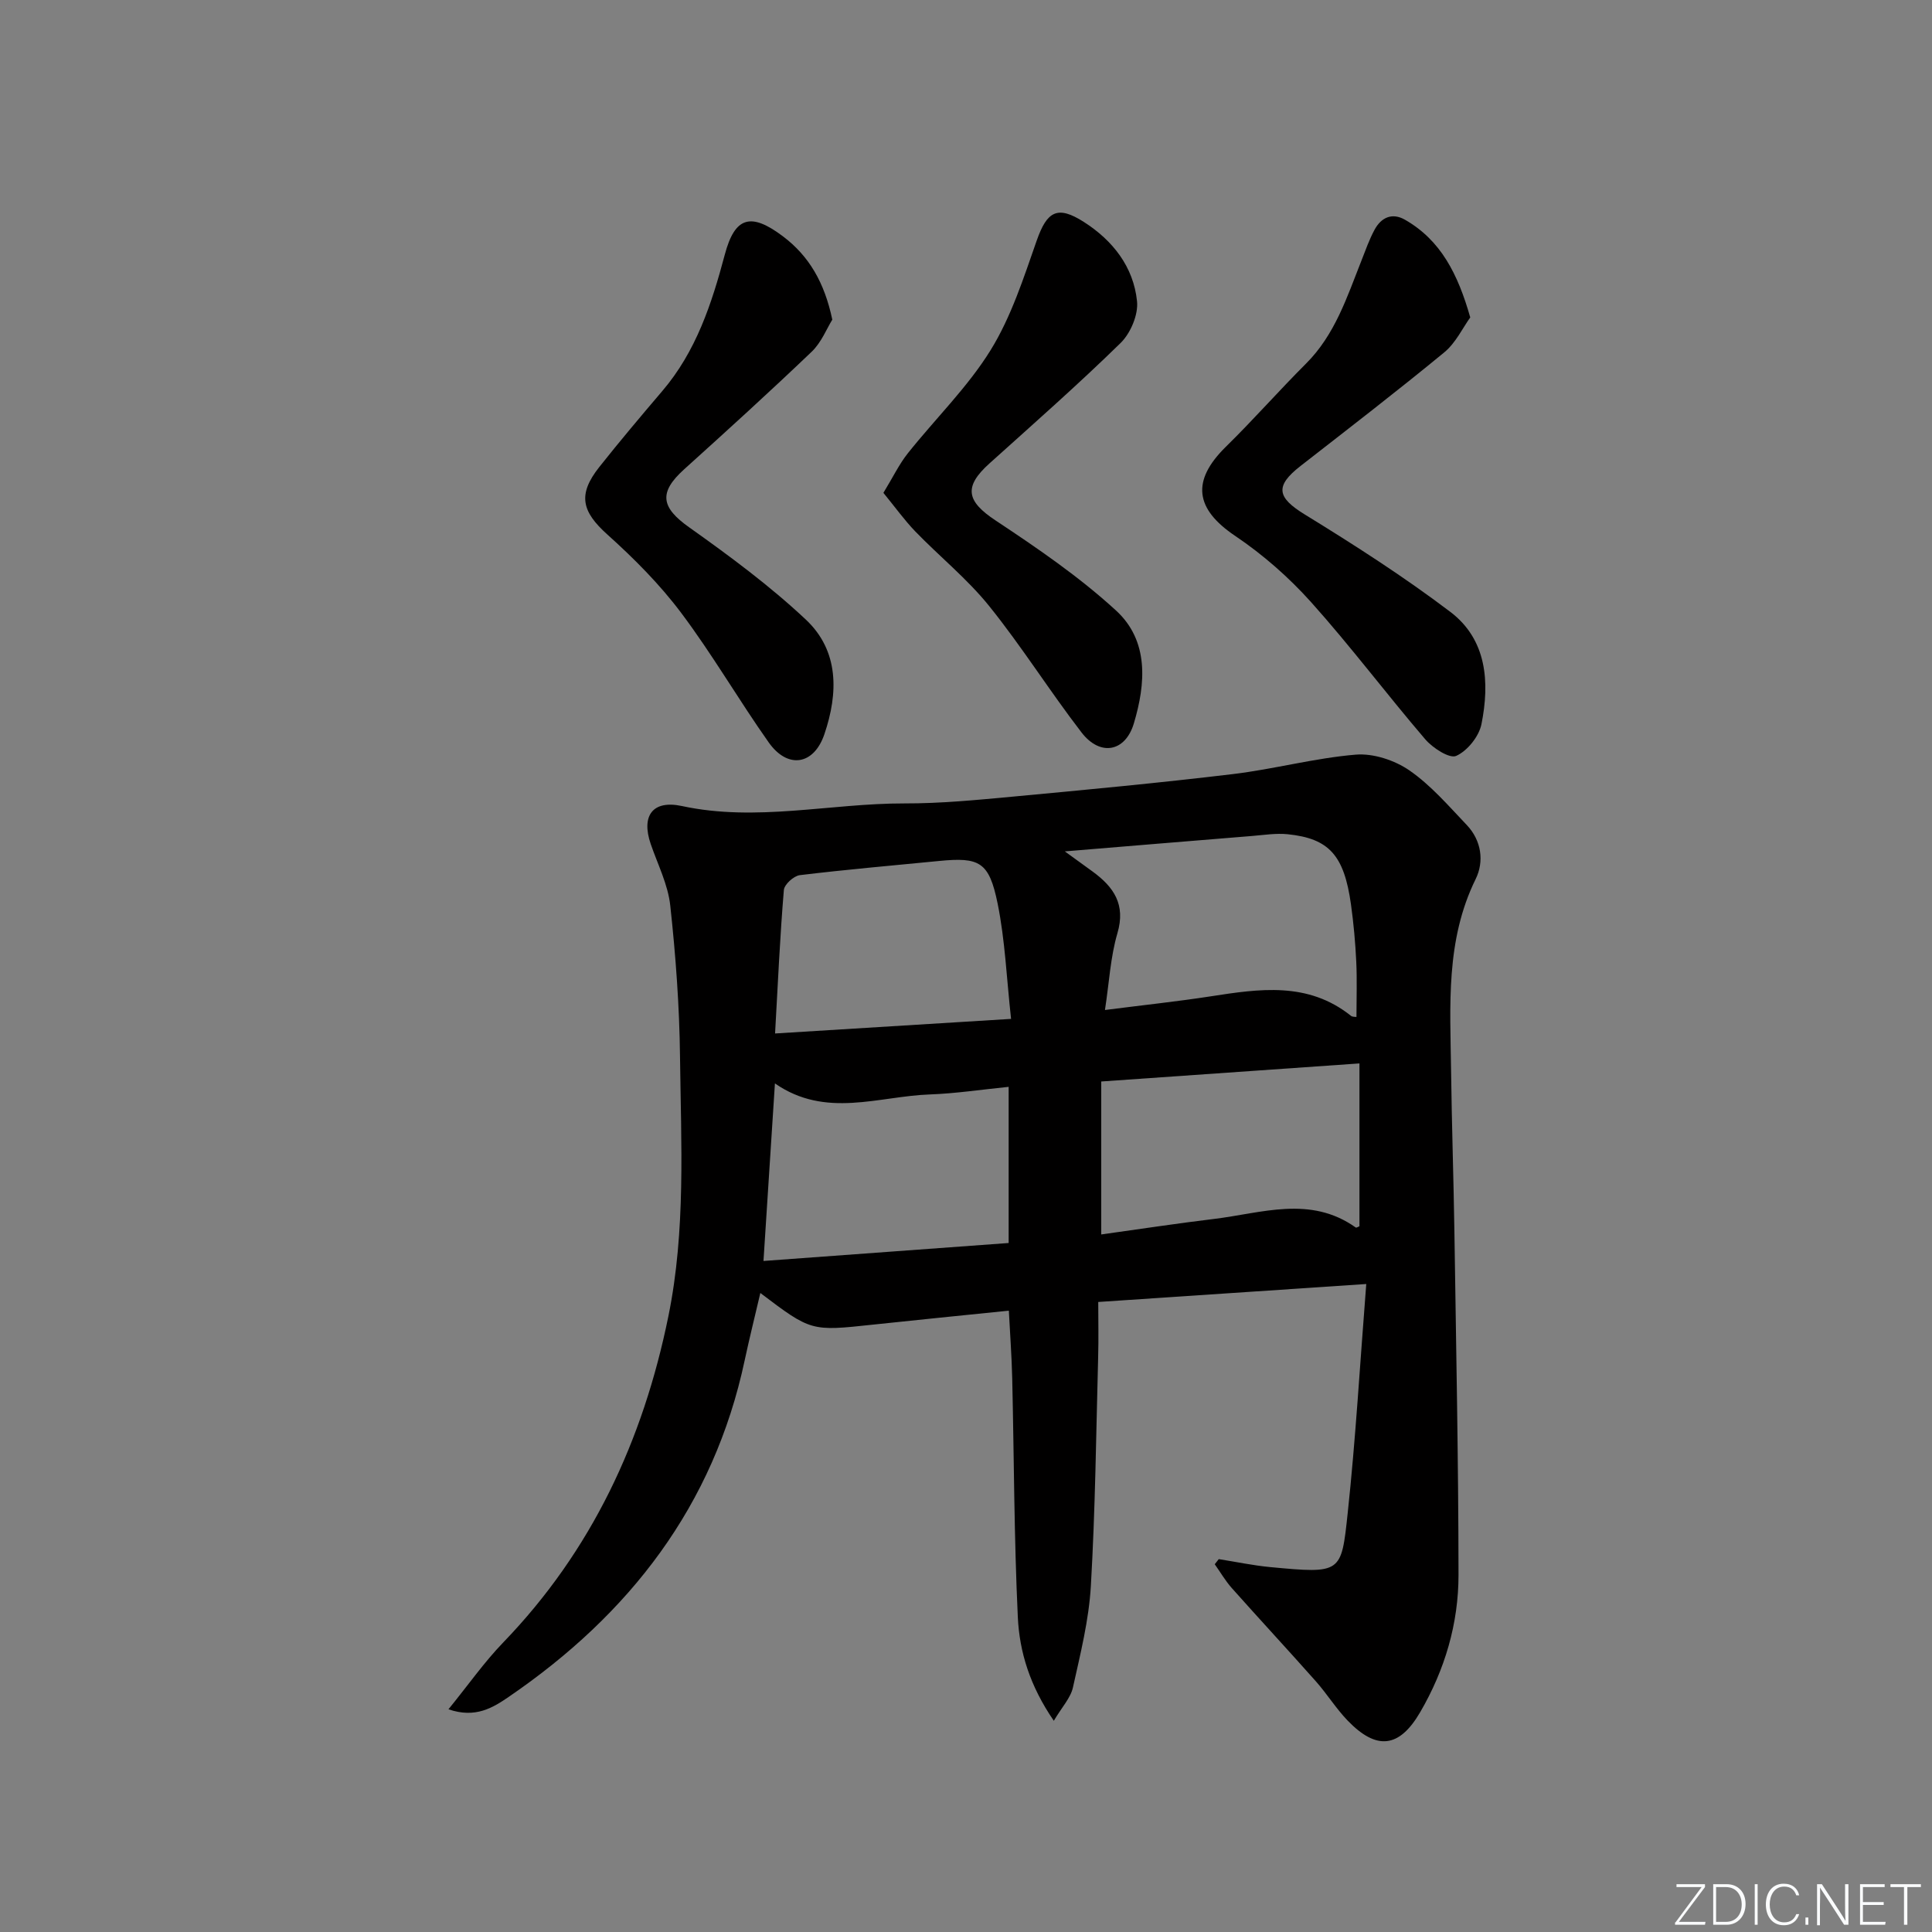
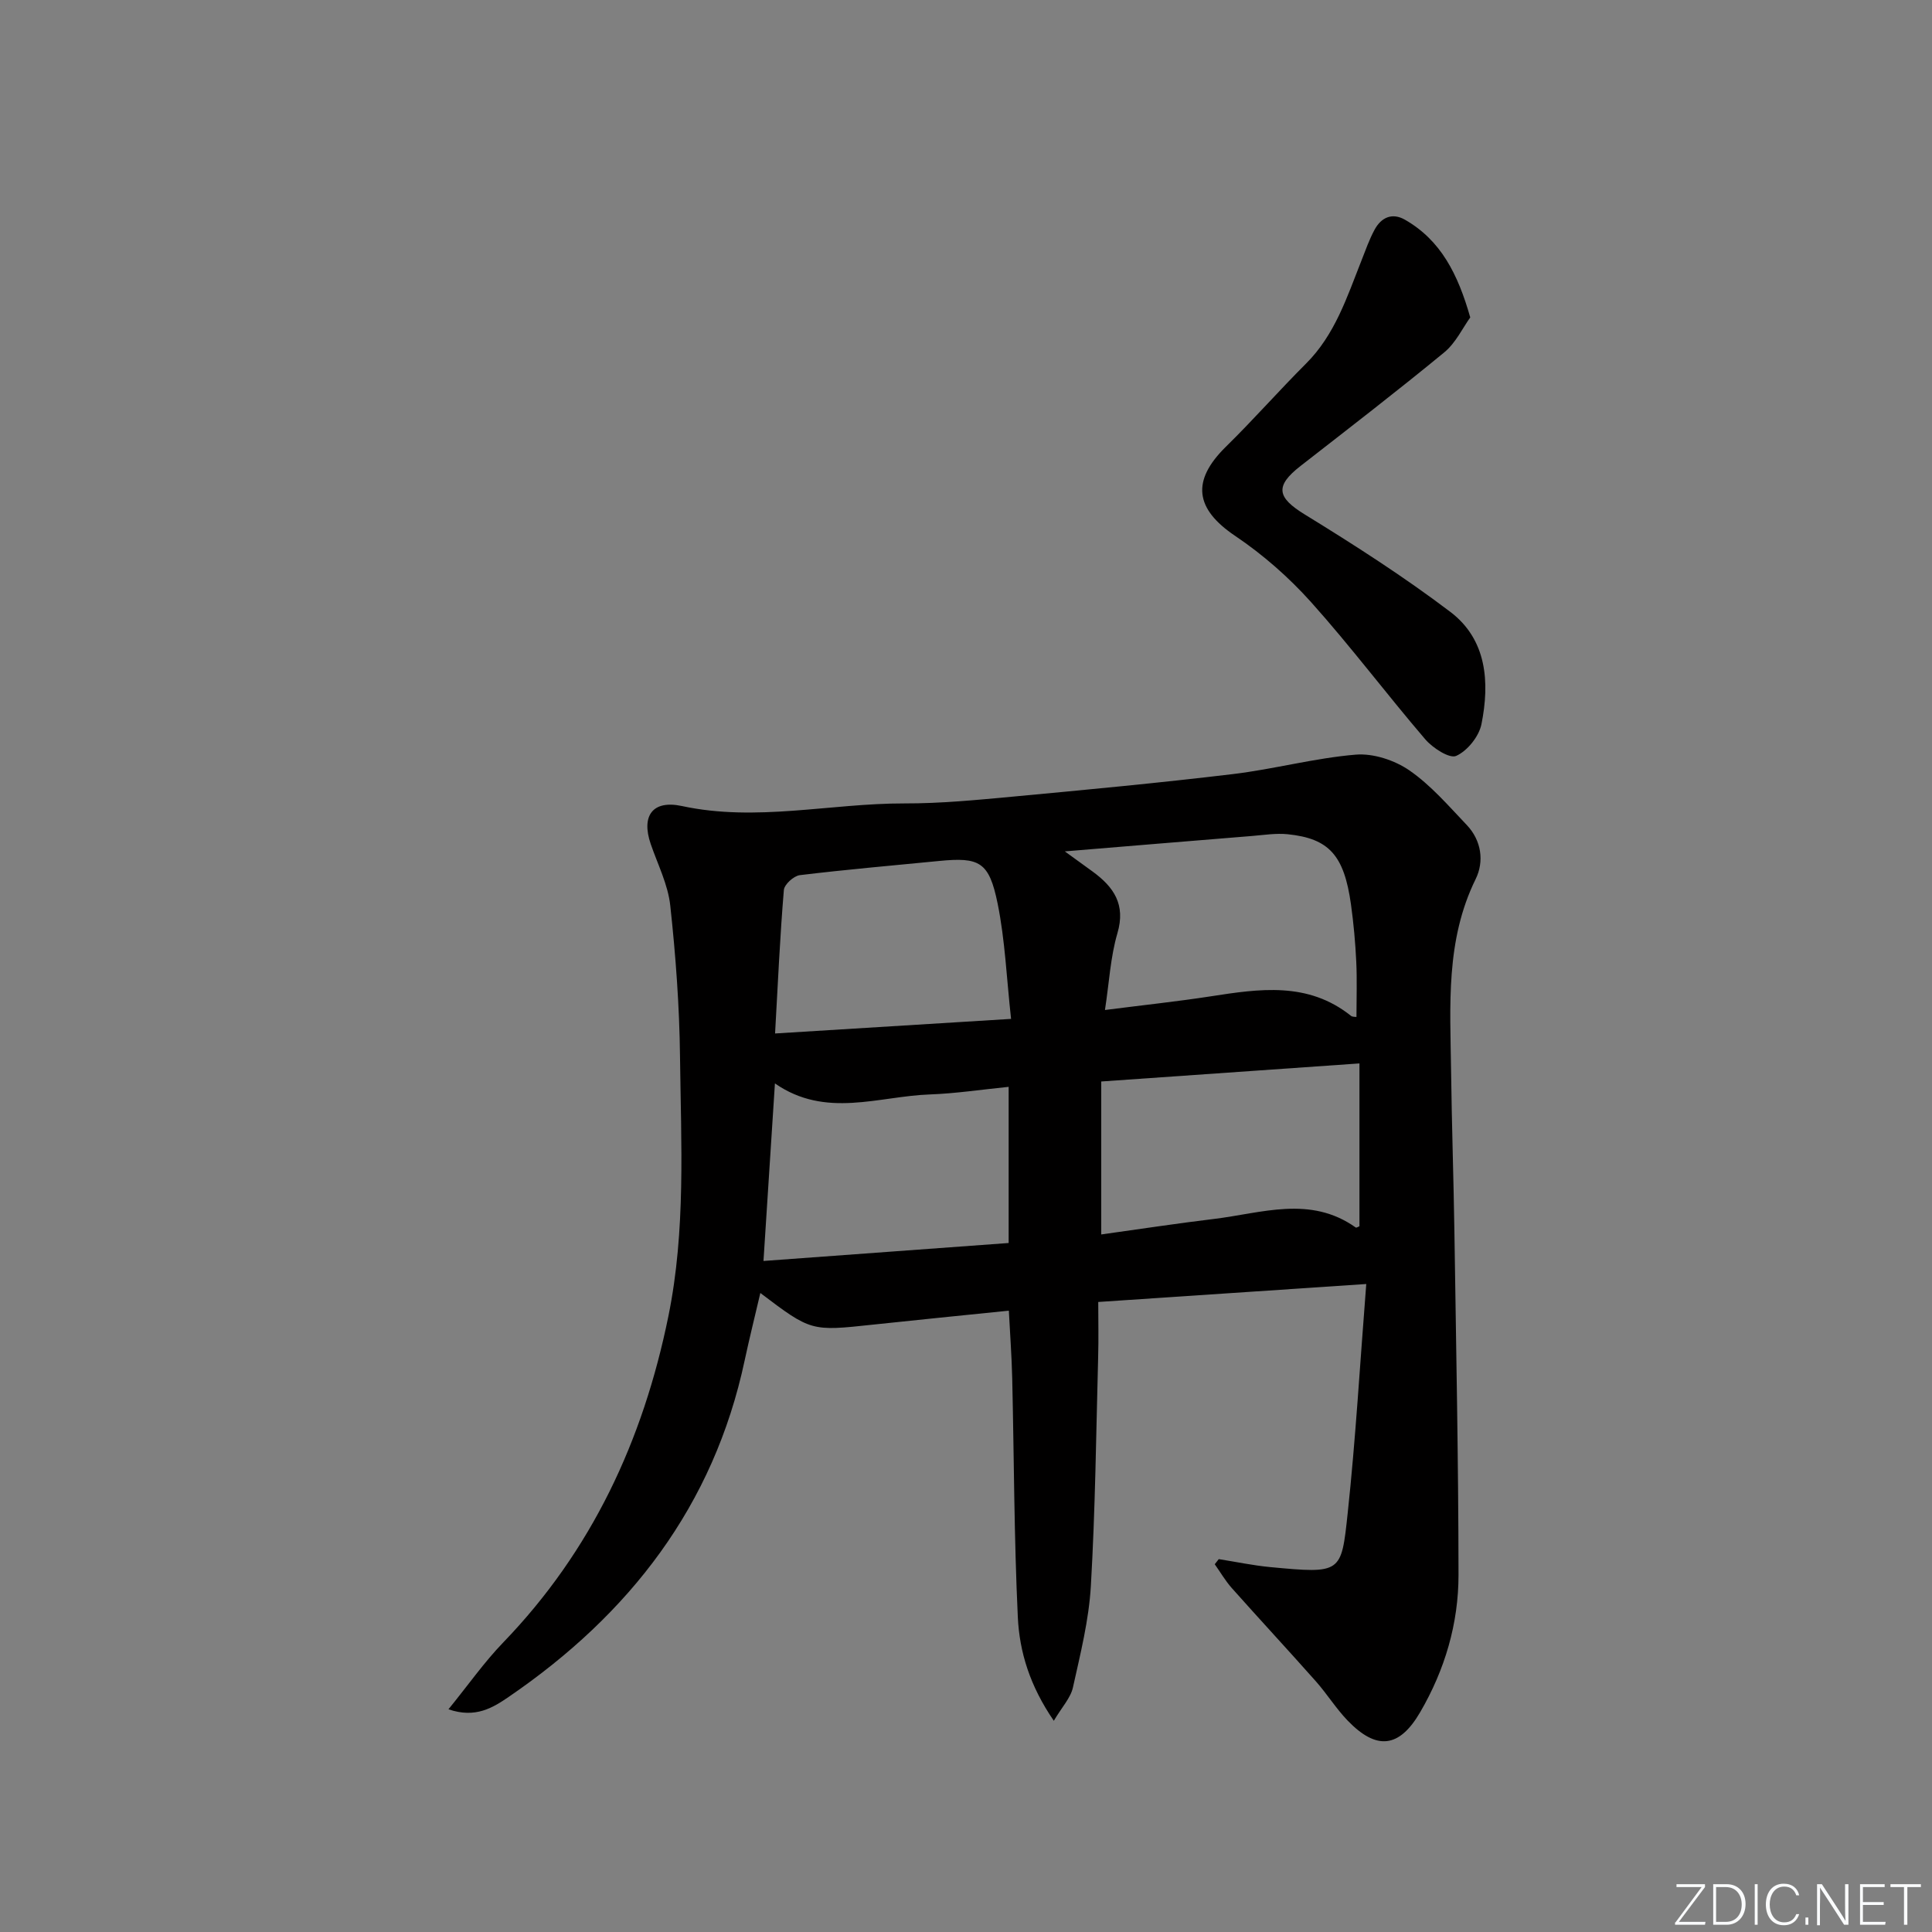
<svg xmlns="http://www.w3.org/2000/svg" enable-background="new 0 0 400 400" viewBox="0 0 400 400">
  <rect x="0" y="0" width="400" height="400" fill="#808080" stroke="none" />
  <g fill="#fafbfc">
    <path d="m346.9 398 5.4-7.3h-5.2v-.6h5.9v.6l-5.4 7.2h5.5l-.1.6h-6.2v-.5z" />
    <path d="m354.7 390.1h2.8c2.3 0 3.9 1.6 3.9 4.1s-1.6 4.3-3.9 4.3h-2.8zm.6 7.8h2c2.2 0 3.3-1.6 3.3-3.6 0-1.8-1-3.6-3.3-3.6h-2z" />
    <path d="m363.9 390.1v8.4h-.6v-8.4z" />
    <path d="m372.5 396.3c-.4 1.3-1.4 2.3-3.2 2.3-2.4 0-3.7-1.9-3.7-4.3 0-2.3 1.2-4.3 3.7-4.3 1.8 0 2.9 1 3.2 2.4h-.6c-.4-1.1-1.1-1.8-2.5-1.8-2.1 0-3 1.9-3 3.7s.9 3.7 3 3.7c1.4 0 2.1-.7 2.5-1.7z" />
    <path d="m373.8 398.5v-1.5h.6v1.5z" />
    <path d="m376.2 398.5v-8.4h1c1.3 2 4.4 6.7 4.9 7.6-.1-1.2-.1-2.4-.1-3.8v-3.8h.7v8.4h-.9c-1.2-1.9-4.4-6.8-5-7.7.1 1.1 0 2.3 0 3.9v3.9h-.6z" />
    <path d="m390 394.4h-4.3v3.5h4.7l-.1.6h-5.2v-8.4h5.1v.6h-4.5v3.1h4.3z" />
    <path d="m394.2 390.7h-2.8v-.6h6.3v.6h-2.8v7.8h-.7z" />
  </g>
  <path d="m252.33 322.8c3.55.56 7.09 1.31 10.66 1.65 14.78 1.39 14.7 1.28 16.03-11.12 1.66-15.47 2.55-31.03 3.85-47.49-19.28 1.29-37.07 2.49-55.49 3.72 0 3.81.09 7.61-.02 11.4-.42 15.81-.59 31.63-1.51 47.41-.41 7.06-2.17 14.06-3.71 21-.48 2.17-2.28 4.06-3.96 6.9-4.96-7.23-7.11-14.25-7.45-21.45-.78-16.46-.78-32.95-1.16-49.42-.11-4.61-.45-9.22-.7-14.04-9.68.99-18.9 1.9-28.12 2.89-12.82 1.38-12.81 1.41-23.33-6.55-1.13 4.83-2.26 9.36-3.24 13.93-6.41 30.15-23.85 52.59-48.84 69.68-3.29 2.25-6.9 4.51-12.49 2.58 4.1-5.04 7.39-9.75 11.34-13.84 18.35-19.02 28.96-41.86 34.19-67.53 3.63-17.81 2.62-35.8 2.41-53.74-.12-10.44-.89-20.91-2.02-31.3-.47-4.35-2.6-8.52-4.05-12.75-2-5.85.41-9.15 6.46-7.85 15.44 3.33 30.72-.57 46.08-.54 7.46.02 14.93-.71 22.37-1.4 15.21-1.42 30.43-2.85 45.6-4.67 8.53-1.02 16.93-3.32 25.47-4.03 3.64-.3 8.05 1.16 11.11 3.27 4.44 3.07 8.1 7.34 11.87 11.3 3.05 3.21 3.63 7.55 1.84 11.19-6.25 12.72-5.27 26.21-5.09 39.65.14 11.15.52 22.29.69 33.44.35 23.64.83 47.28.85 70.93.01 10.1-2.82 19.7-7.95 28.49-4.31 7.38-9 7.96-15.03 1.69-2.41-2.51-4.27-5.53-6.59-8.14-5.74-6.47-11.63-12.82-17.38-19.28-1.33-1.5-2.35-3.27-3.52-4.92.28-.35.56-.7.83-1.06zm28.51-112.25c0-3.87.14-7.66-.04-11.42-.19-3.98-.55-7.97-1.1-11.91-1.42-10.14-4.52-13.62-13.09-14.5-2.42-.25-4.93.16-7.39.36-12.49 1.01-24.97 2.05-38.76 3.19 2.67 1.93 4.23 3.06 5.79 4.2 4.34 3.18 6.85 6.79 5.1 12.74-1.45 4.95-1.71 10.24-2.58 15.9 8.02-1.03 14.95-1.76 21.83-2.82 10.14-1.57 20.2-3.1 29.11 4.03.32.25.89.19 1.13.23zm-52.84 45.03c7.92-1.1 15.61-2.28 23.33-3.21 9.87-1.19 19.94-4.93 29.36 1.77.15.1.57-.19.77-.26 0-11.14 0-22.22 0-33.71-17.89 1.25-35.39 2.47-53.46 3.74zm-19.17-30.56c-5.76.58-11.01 1.38-16.28 1.57-10.66.37-21.59 5.03-32.11-2.28-.8 12.39-1.56 24.19-2.37 36.76 17.51-1.28 34.2-2.51 50.76-3.72 0-11.36 0-21.47 0-32.33zm-48.36-11.05c16.9-1.04 32.56-2.01 48.86-3.02-.93-8.45-1.24-16.28-2.78-23.87-1.77-8.68-3.75-9.65-12.18-8.82-9.59.94-19.2 1.77-28.77 2.93-1.26.15-3.22 1.93-3.31 3.08-.8 9.58-1.23 19.19-1.82 29.7z" fill="#010000" />
  <path d="m304.4 65.72c-1.55 2.14-2.99 5.26-5.38 7.23-9.75 8.03-19.77 15.74-29.74 23.51-5.41 4.21-4.87 6.54.88 10.07 10.29 6.32 20.5 12.87 30.11 20.15 7.59 5.75 8.18 14.59 6.45 23.25-.51 2.54-2.91 5.53-5.23 6.57-1.39.62-4.87-1.64-6.42-3.45-8.01-9.35-15.42-19.23-23.63-28.39-4.61-5.14-9.97-9.84-15.7-13.7-8.31-5.59-9.15-11.38-1.93-18.47 5.69-5.58 10.96-11.59 16.6-17.22 5.99-5.99 8.47-13.76 11.46-21.31.85-2.16 1.62-4.37 2.72-6.4 1.37-2.54 3.63-3.59 6.29-2.07 7.44 4.26 10.97 11.27 13.52 20.23z" fill="#010000" />
-   <path d="m182.9 102.04c1.99-3.27 3.27-5.95 5.07-8.21 5.68-7.14 12.36-13.64 17.12-21.33 4.27-6.91 6.84-14.96 9.56-22.72 2.12-6.04 4.28-7.32 9.73-3.84 6.01 3.84 10.3 9.3 11.03 16.43.29 2.78-1.34 6.62-3.4 8.64-8.79 8.6-18.05 16.74-27.2 24.98-5.36 4.83-4.67 7.8 1.29 11.75 8.66 5.74 17.34 11.67 24.96 18.66 6.83 6.26 6.17 15.1 3.69 23.38-1.77 5.91-6.97 6.87-10.82 1.88-6.59-8.55-12.35-17.76-19.12-26.17-4.51-5.61-10.24-10.23-15.28-15.43-2.3-2.39-4.26-5.13-6.63-8.02z" fill="#010000" />
-   <path d="m172.32 66.18c-1.14 1.82-2.25 4.71-4.27 6.64-8.65 8.27-17.51 16.32-26.4 24.34-5.35 4.83-4.78 7.9 1.05 12.03 8.36 5.93 16.68 12.09 24.13 19.08 6.92 6.49 6.74 15.24 3.85 23.74-2.17 6.4-7.59 7.26-11.52 1.71-6.24-8.83-11.67-18.24-18.16-26.87-4.43-5.9-9.75-11.24-15.25-16.18-5.3-4.76-6.2-8.26-1.68-13.97 4.23-5.34 8.63-10.55 13.05-15.74 7-8.2 10.23-18.06 12.94-28.24 2.09-7.87 5.39-8.8 12.04-3.79 5.41 4.08 8.6 9.56 10.22 17.25z" fill="#010000" />
</svg>